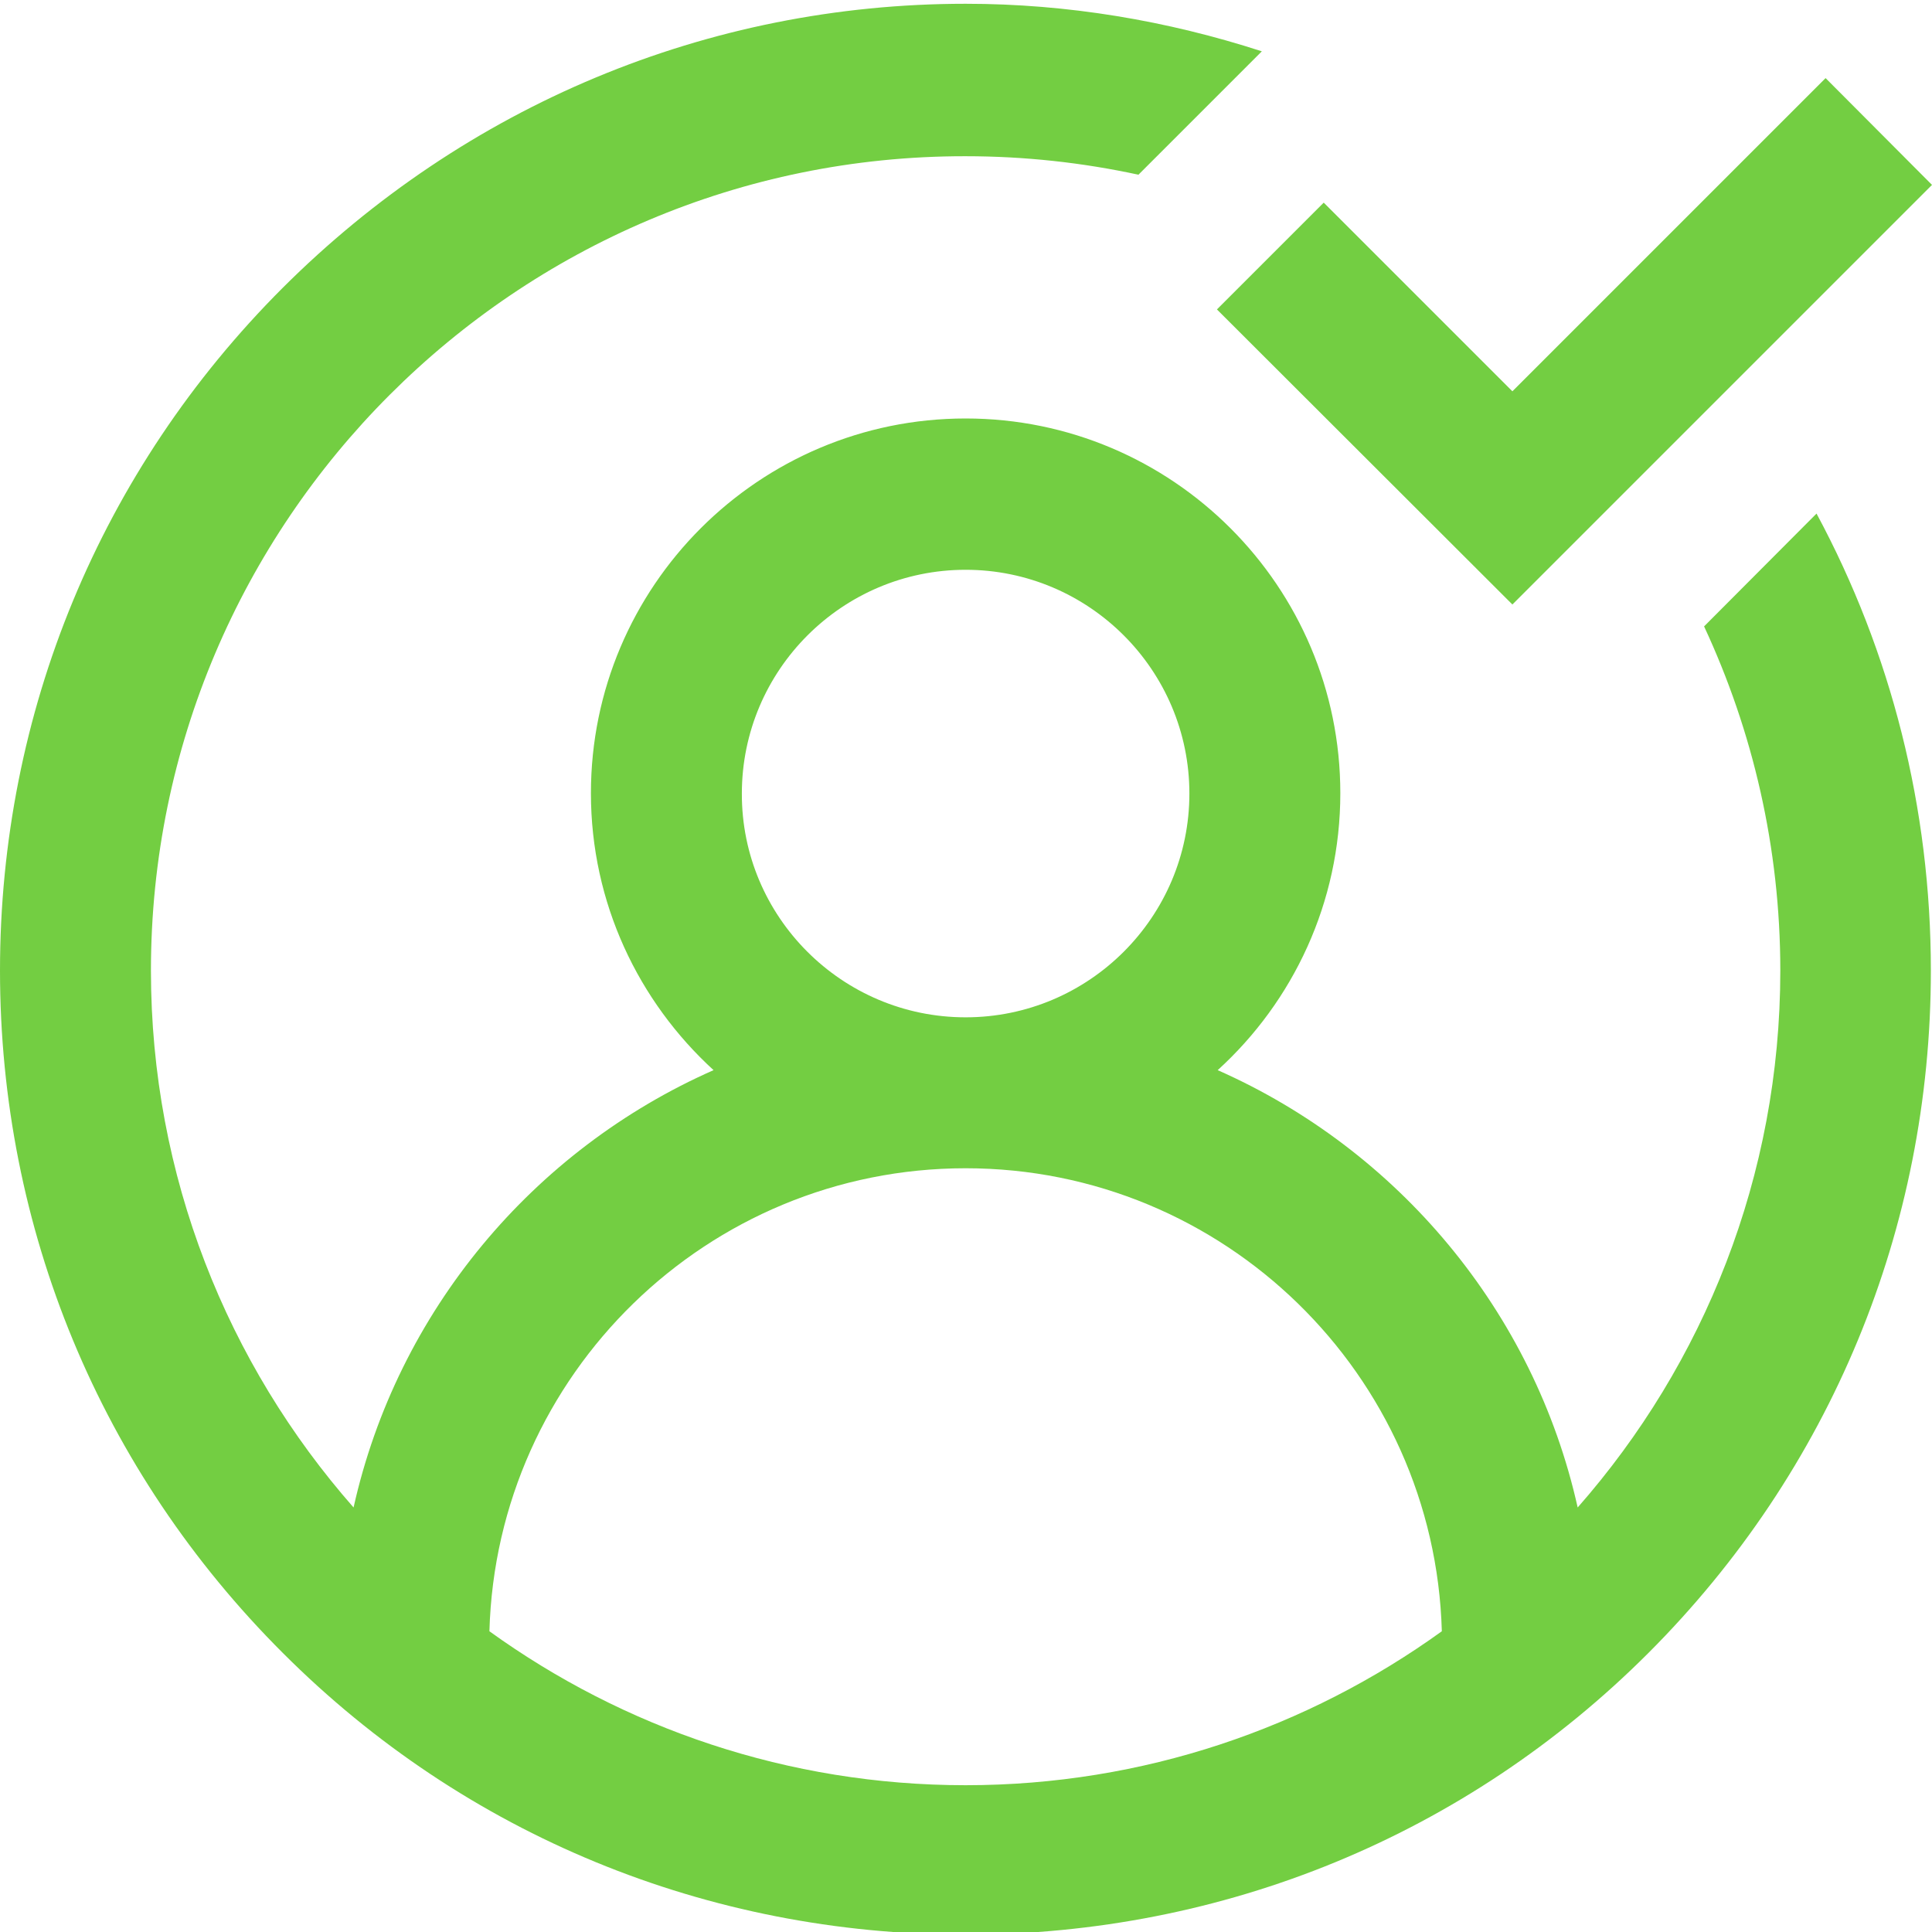
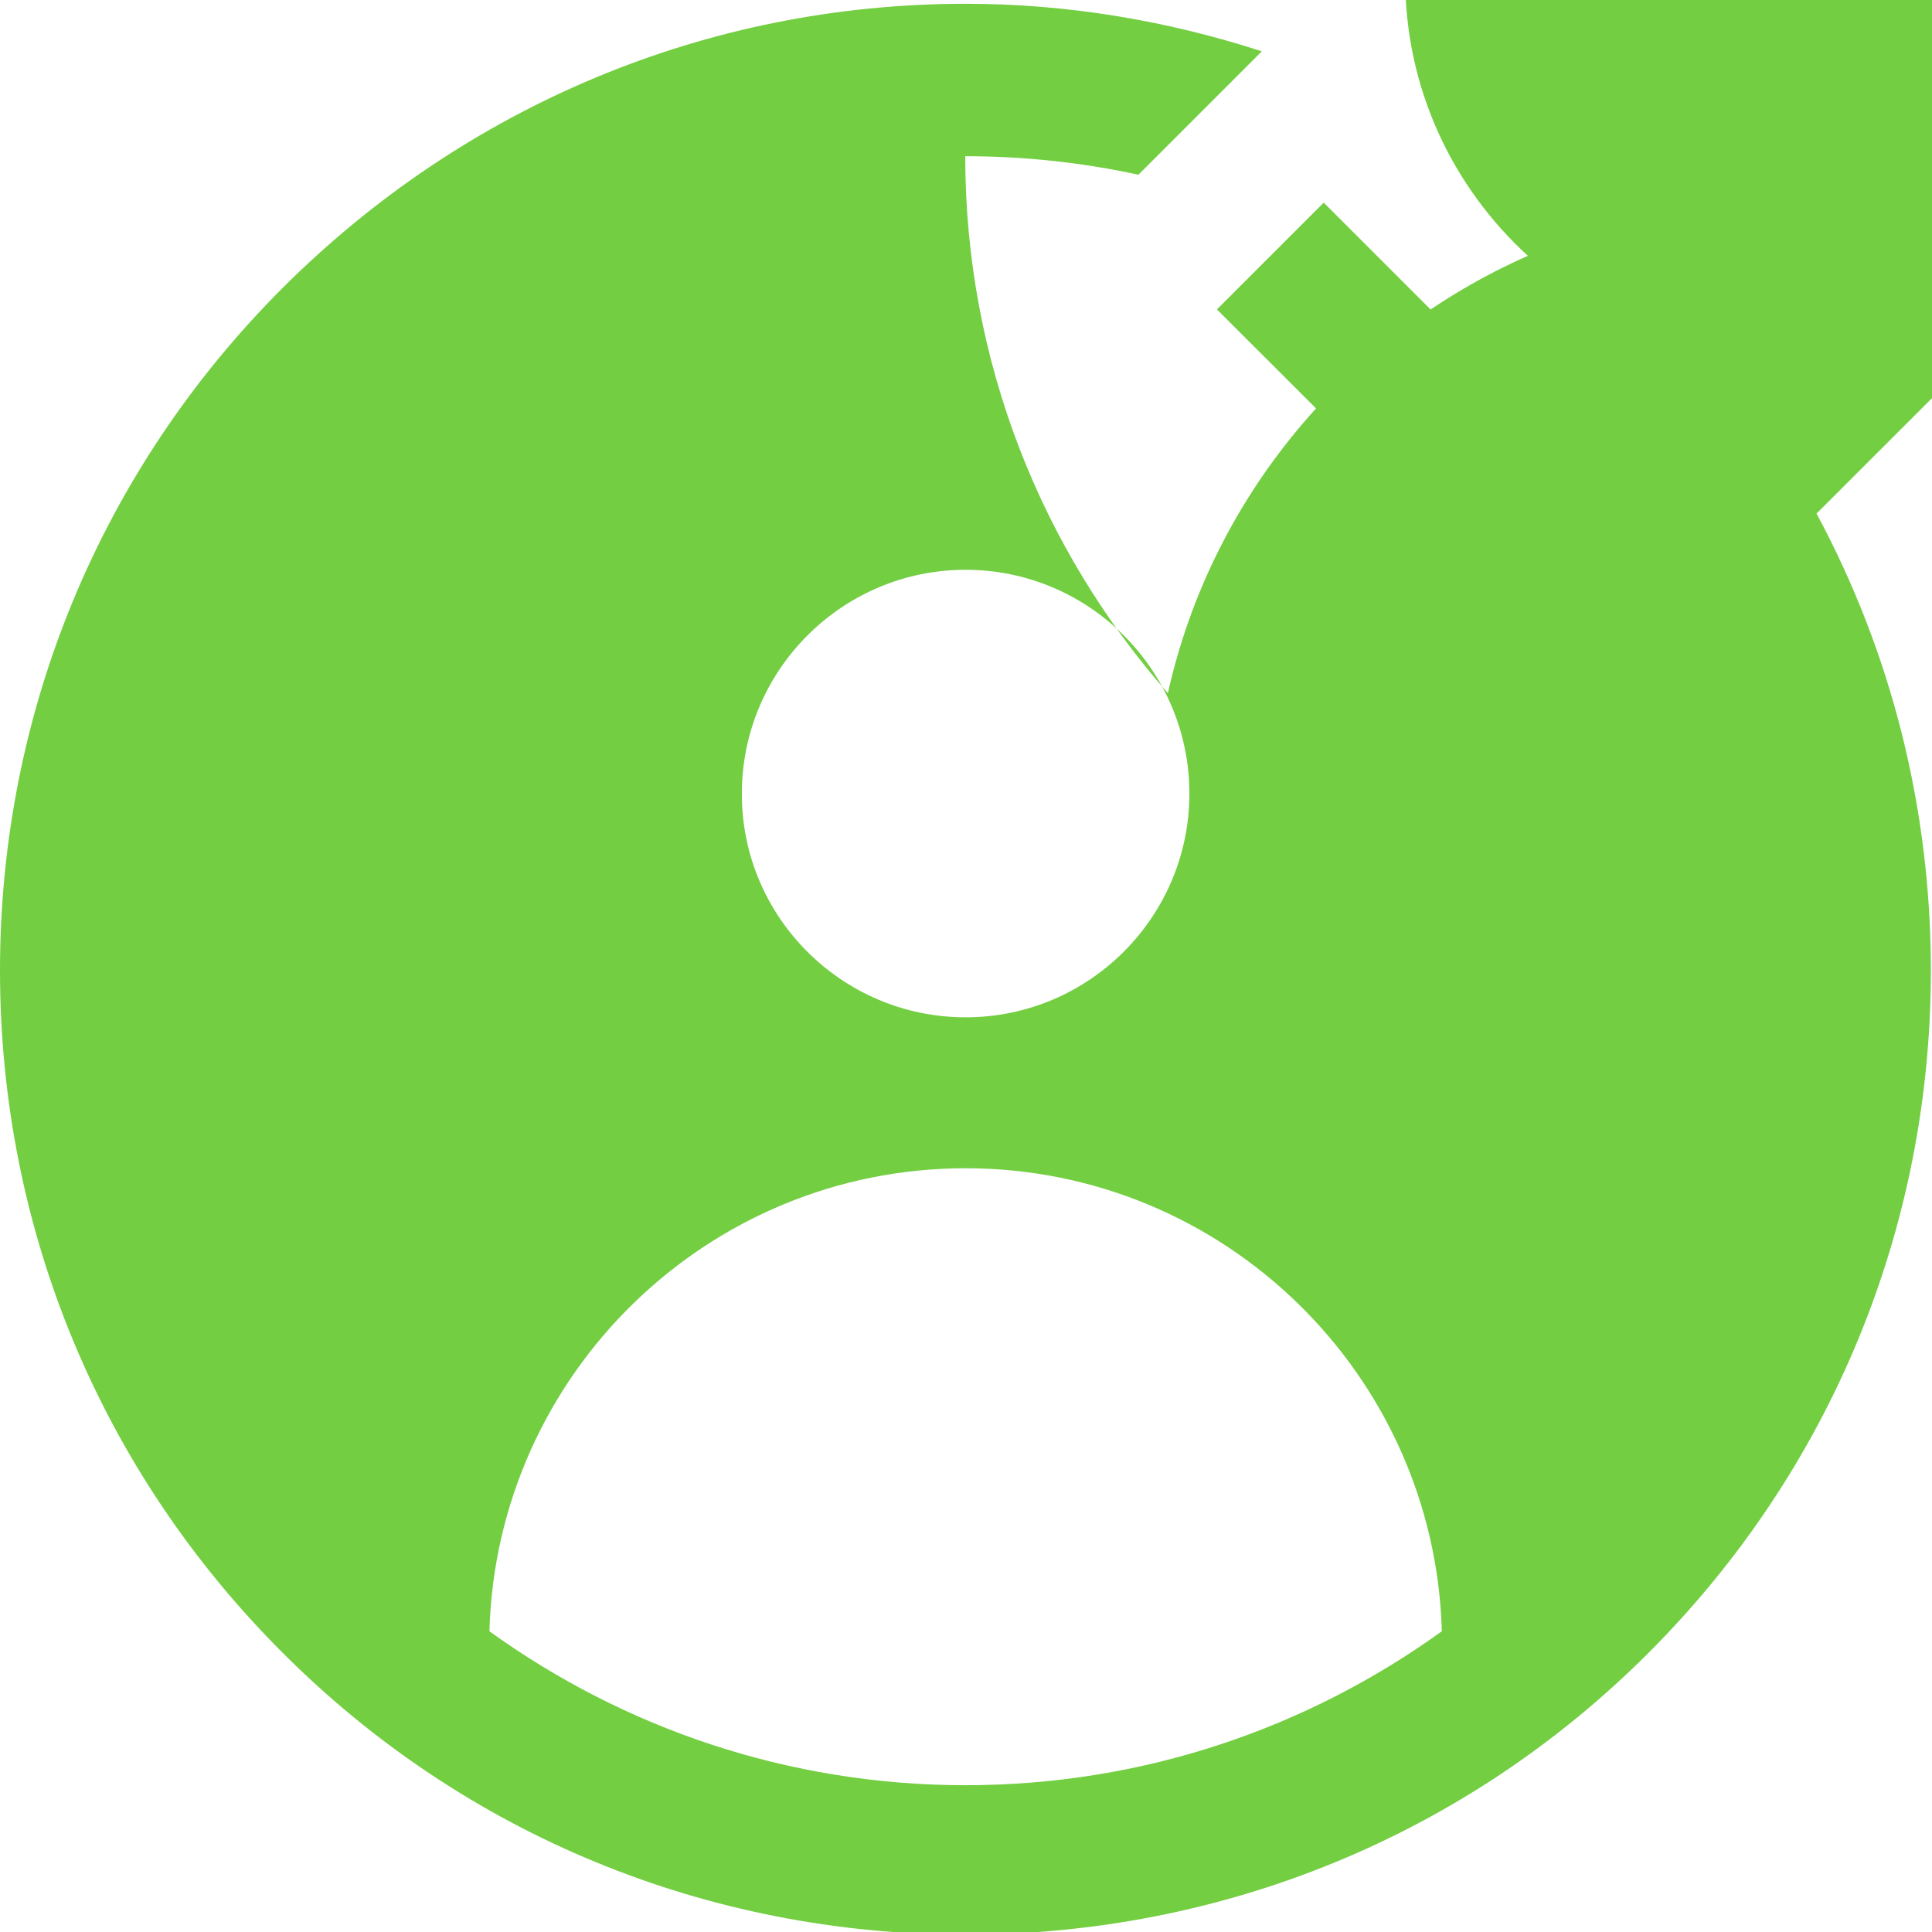
<svg xmlns="http://www.w3.org/2000/svg" version="1.1" id="Camada_1" x="0px" y="0px" viewBox="0 0 512 512" style="enable-background:new 0 0 512 512;" xml:space="preserve">
  <style type="text/css">
	.st0{fill:#73CE42;}
</style>
-   <path class="st0" d="M322.5,82l28.3-28.3l50,50l83-83L512,49L400.8,160.2L322.5,82z M481.4,136.1c19.8,36.8,30.3,78.1,30.3,121.1  c0,68.3-26.6,132.6-74.9,180.9c-48.3,48.3-112.6,74.6-180.9,74.6c-68.3,0-132.6-26.3-180.9-74.6C26.6,389.8,0,325.6,0,257.2  c0-68.3,26.6-132.6,74.9-180.9C123.3,28,187.5,1,255.9,1c27.1,0,53.5,4.5,78.5,12.6l-32.7,32.7c-14.8-3.2-30.1-4.9-45.9-4.9  C136.8,41.3,40,138.2,40,257.2c0,54.5,20.3,104.3,53.7,142.3c11.6-52,47.6-94.8,95.4-115.9c-19.9-18.2-32.5-44.3-32.5-73.4  c0-54.8,44.5-99.3,99.3-99.3c54.8,0,99.3,44.5,99.3,99.3c0,29-12.5,55.2-32.5,73.4c47.7,21.1,83.8,63.9,95.4,115.9  c33.4-38,53.7-87.8,53.7-142.3c0-32.6-7.3-63.5-20.2-91.2L481.4,136.1z M255.9,269.6c32.7,0,59.3-26.6,59.3-59.3  c0-32.7-26.6-59.3-59.3-59.3c-32.7,0-59.3,26.6-59.3,59.3C196.5,242.9,223.1,269.6,255.9,269.6z M255.9,473.1  c47.1,0,90.7-15.2,126.2-40.8c-1.9-68-57.7-122.7-126.2-122.7s-124.3,54.7-126.2,122.7C165.2,457.9,208.8,473.1,255.9,473.1z" />
+   <path class="st0" d="M322.5,82l28.3-28.3l50,50l83-83L512,49L400.8,160.2L322.5,82z M481.4,136.1c19.8,36.8,30.3,78.1,30.3,121.1  c0,68.3-26.6,132.6-74.9,180.9c-48.3,48.3-112.6,74.6-180.9,74.6c-68.3,0-132.6-26.3-180.9-74.6C26.6,389.8,0,325.6,0,257.2  c0-68.3,26.6-132.6,74.9-180.9C123.3,28,187.5,1,255.9,1c27.1,0,53.5,4.5,78.5,12.6l-32.7,32.7c-14.8-3.2-30.1-4.9-45.9-4.9  c0,54.5,20.3,104.3,53.7,142.3c11.6-52,47.6-94.8,95.4-115.9c-19.9-18.2-32.5-44.3-32.5-73.4  c0-54.8,44.5-99.3,99.3-99.3c54.8,0,99.3,44.5,99.3,99.3c0,29-12.5,55.2-32.5,73.4c47.7,21.1,83.8,63.9,95.4,115.9  c33.4-38,53.7-87.8,53.7-142.3c0-32.6-7.3-63.5-20.2-91.2L481.4,136.1z M255.9,269.6c32.7,0,59.3-26.6,59.3-59.3  c0-32.7-26.6-59.3-59.3-59.3c-32.7,0-59.3,26.6-59.3,59.3C196.5,242.9,223.1,269.6,255.9,269.6z M255.9,473.1  c47.1,0,90.7-15.2,126.2-40.8c-1.9-68-57.7-122.7-126.2-122.7s-124.3,54.7-126.2,122.7C165.2,457.9,208.8,473.1,255.9,473.1z" />
</svg>